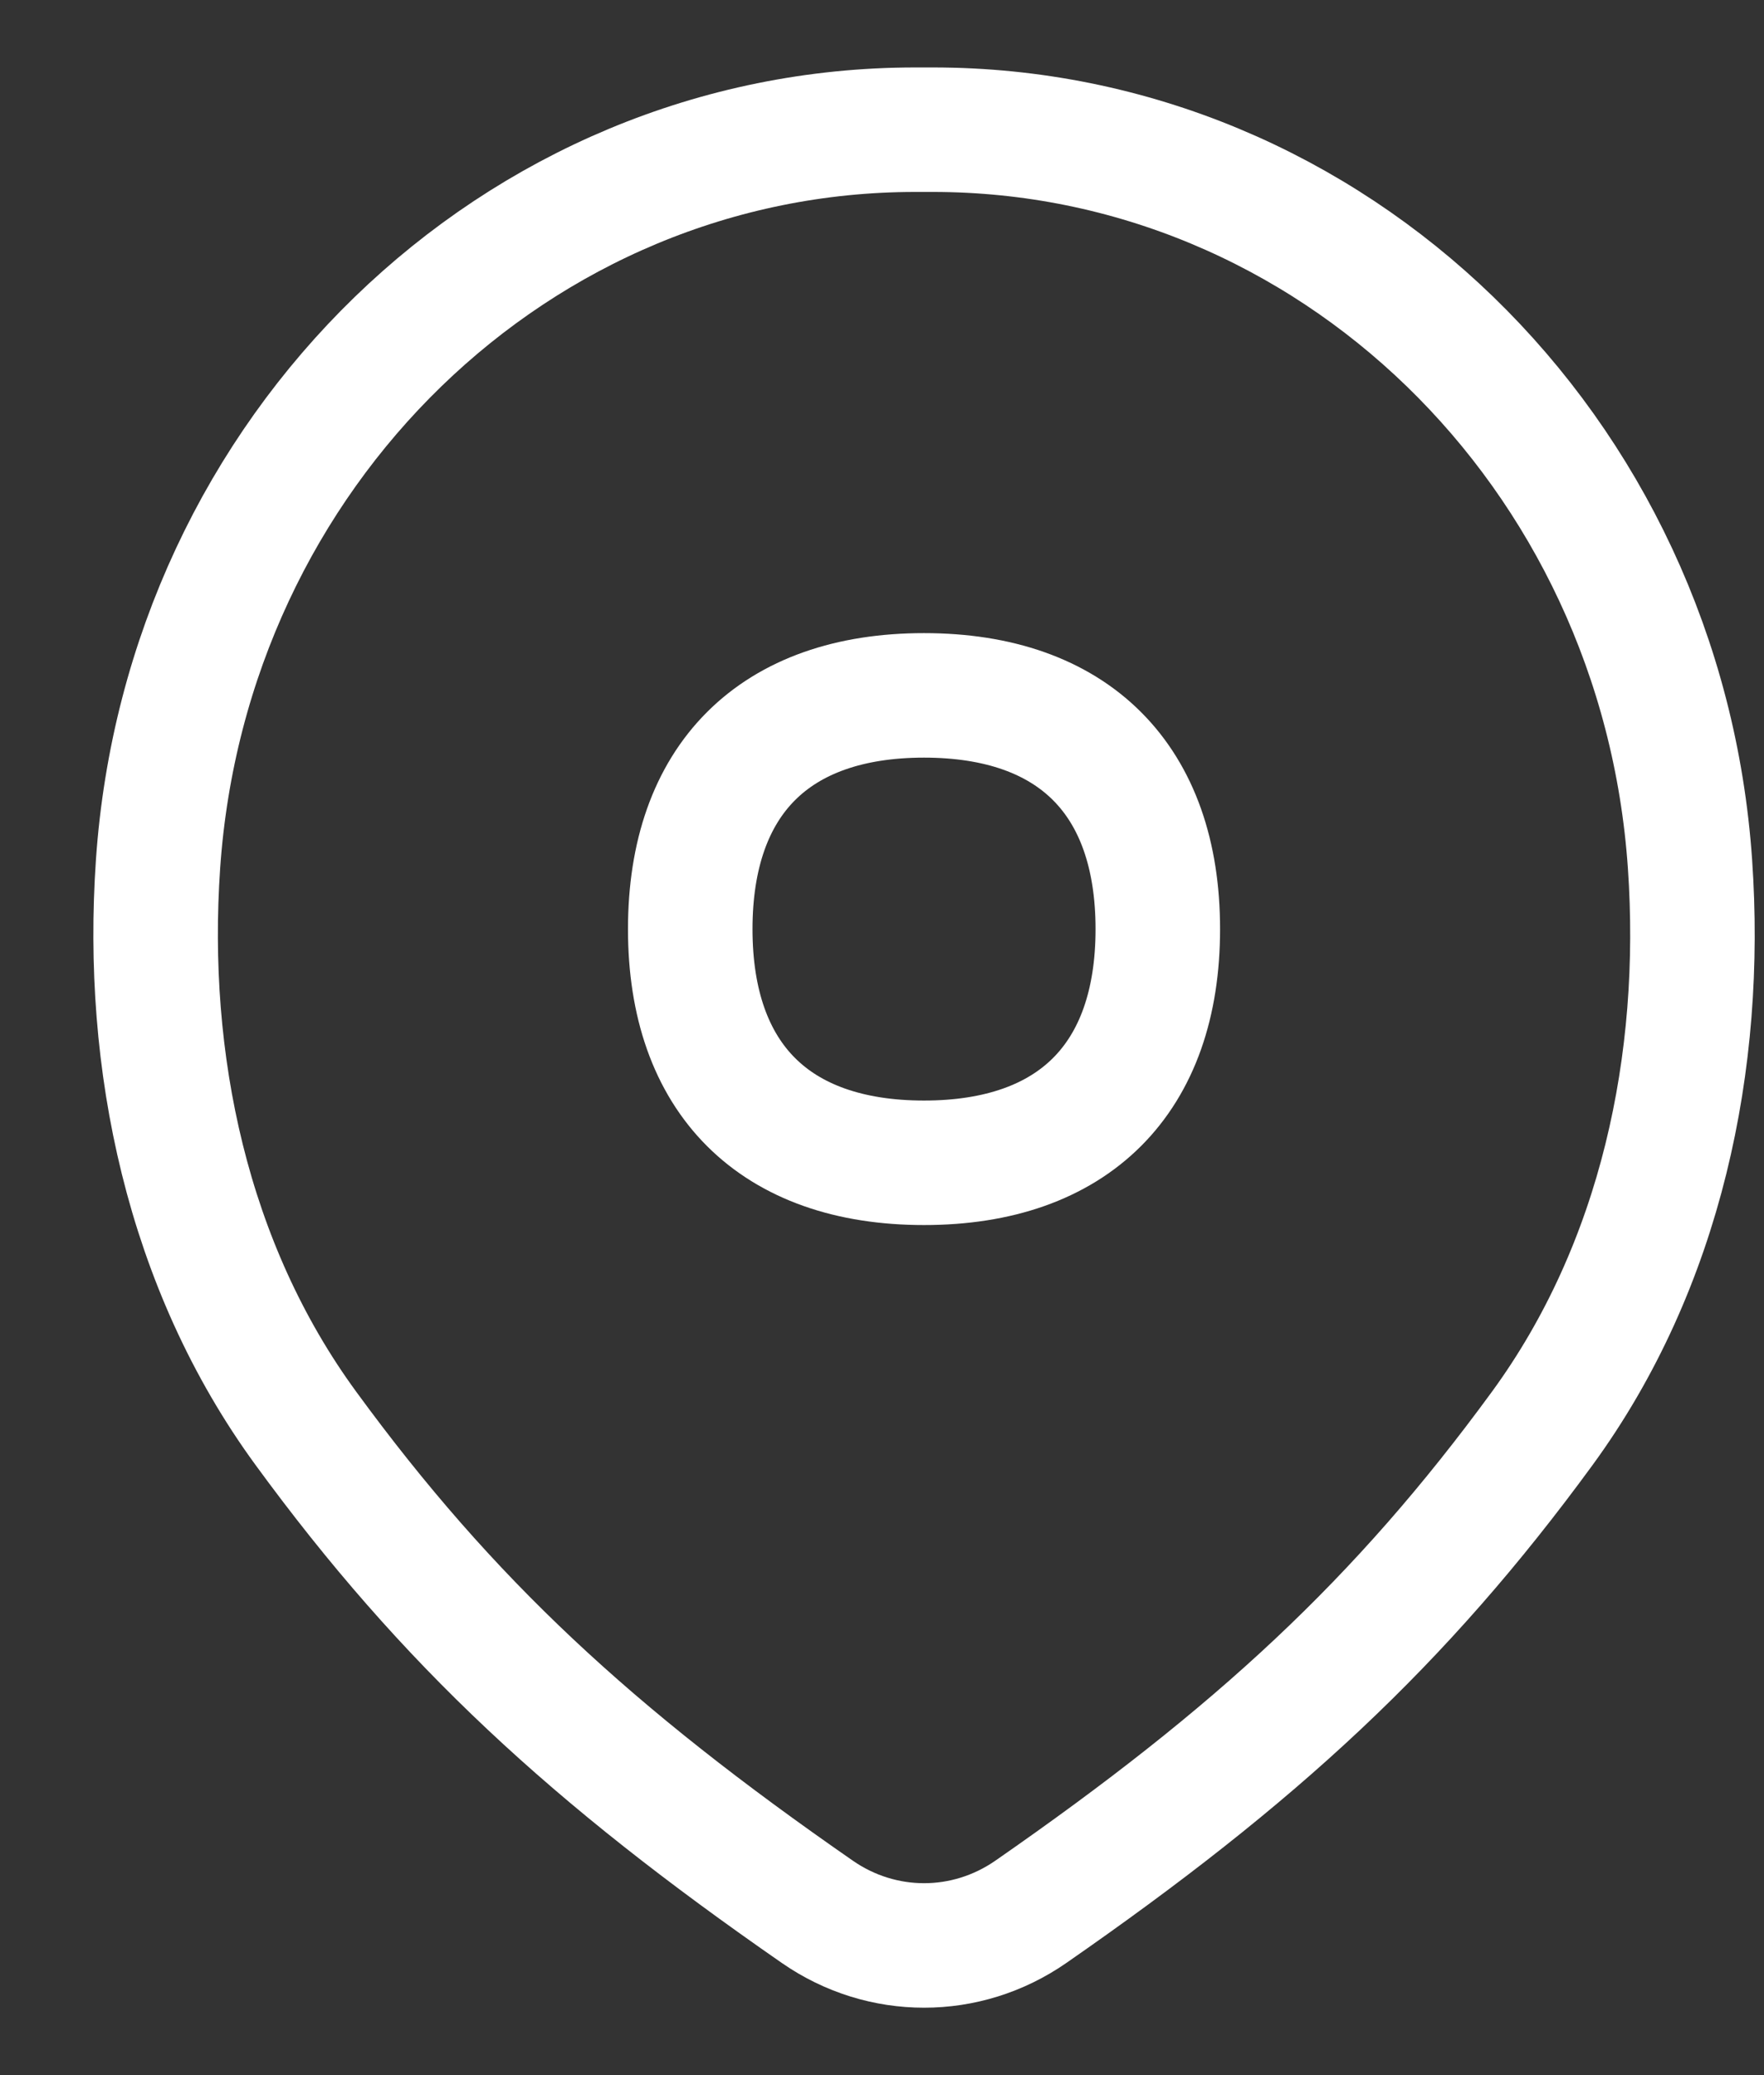
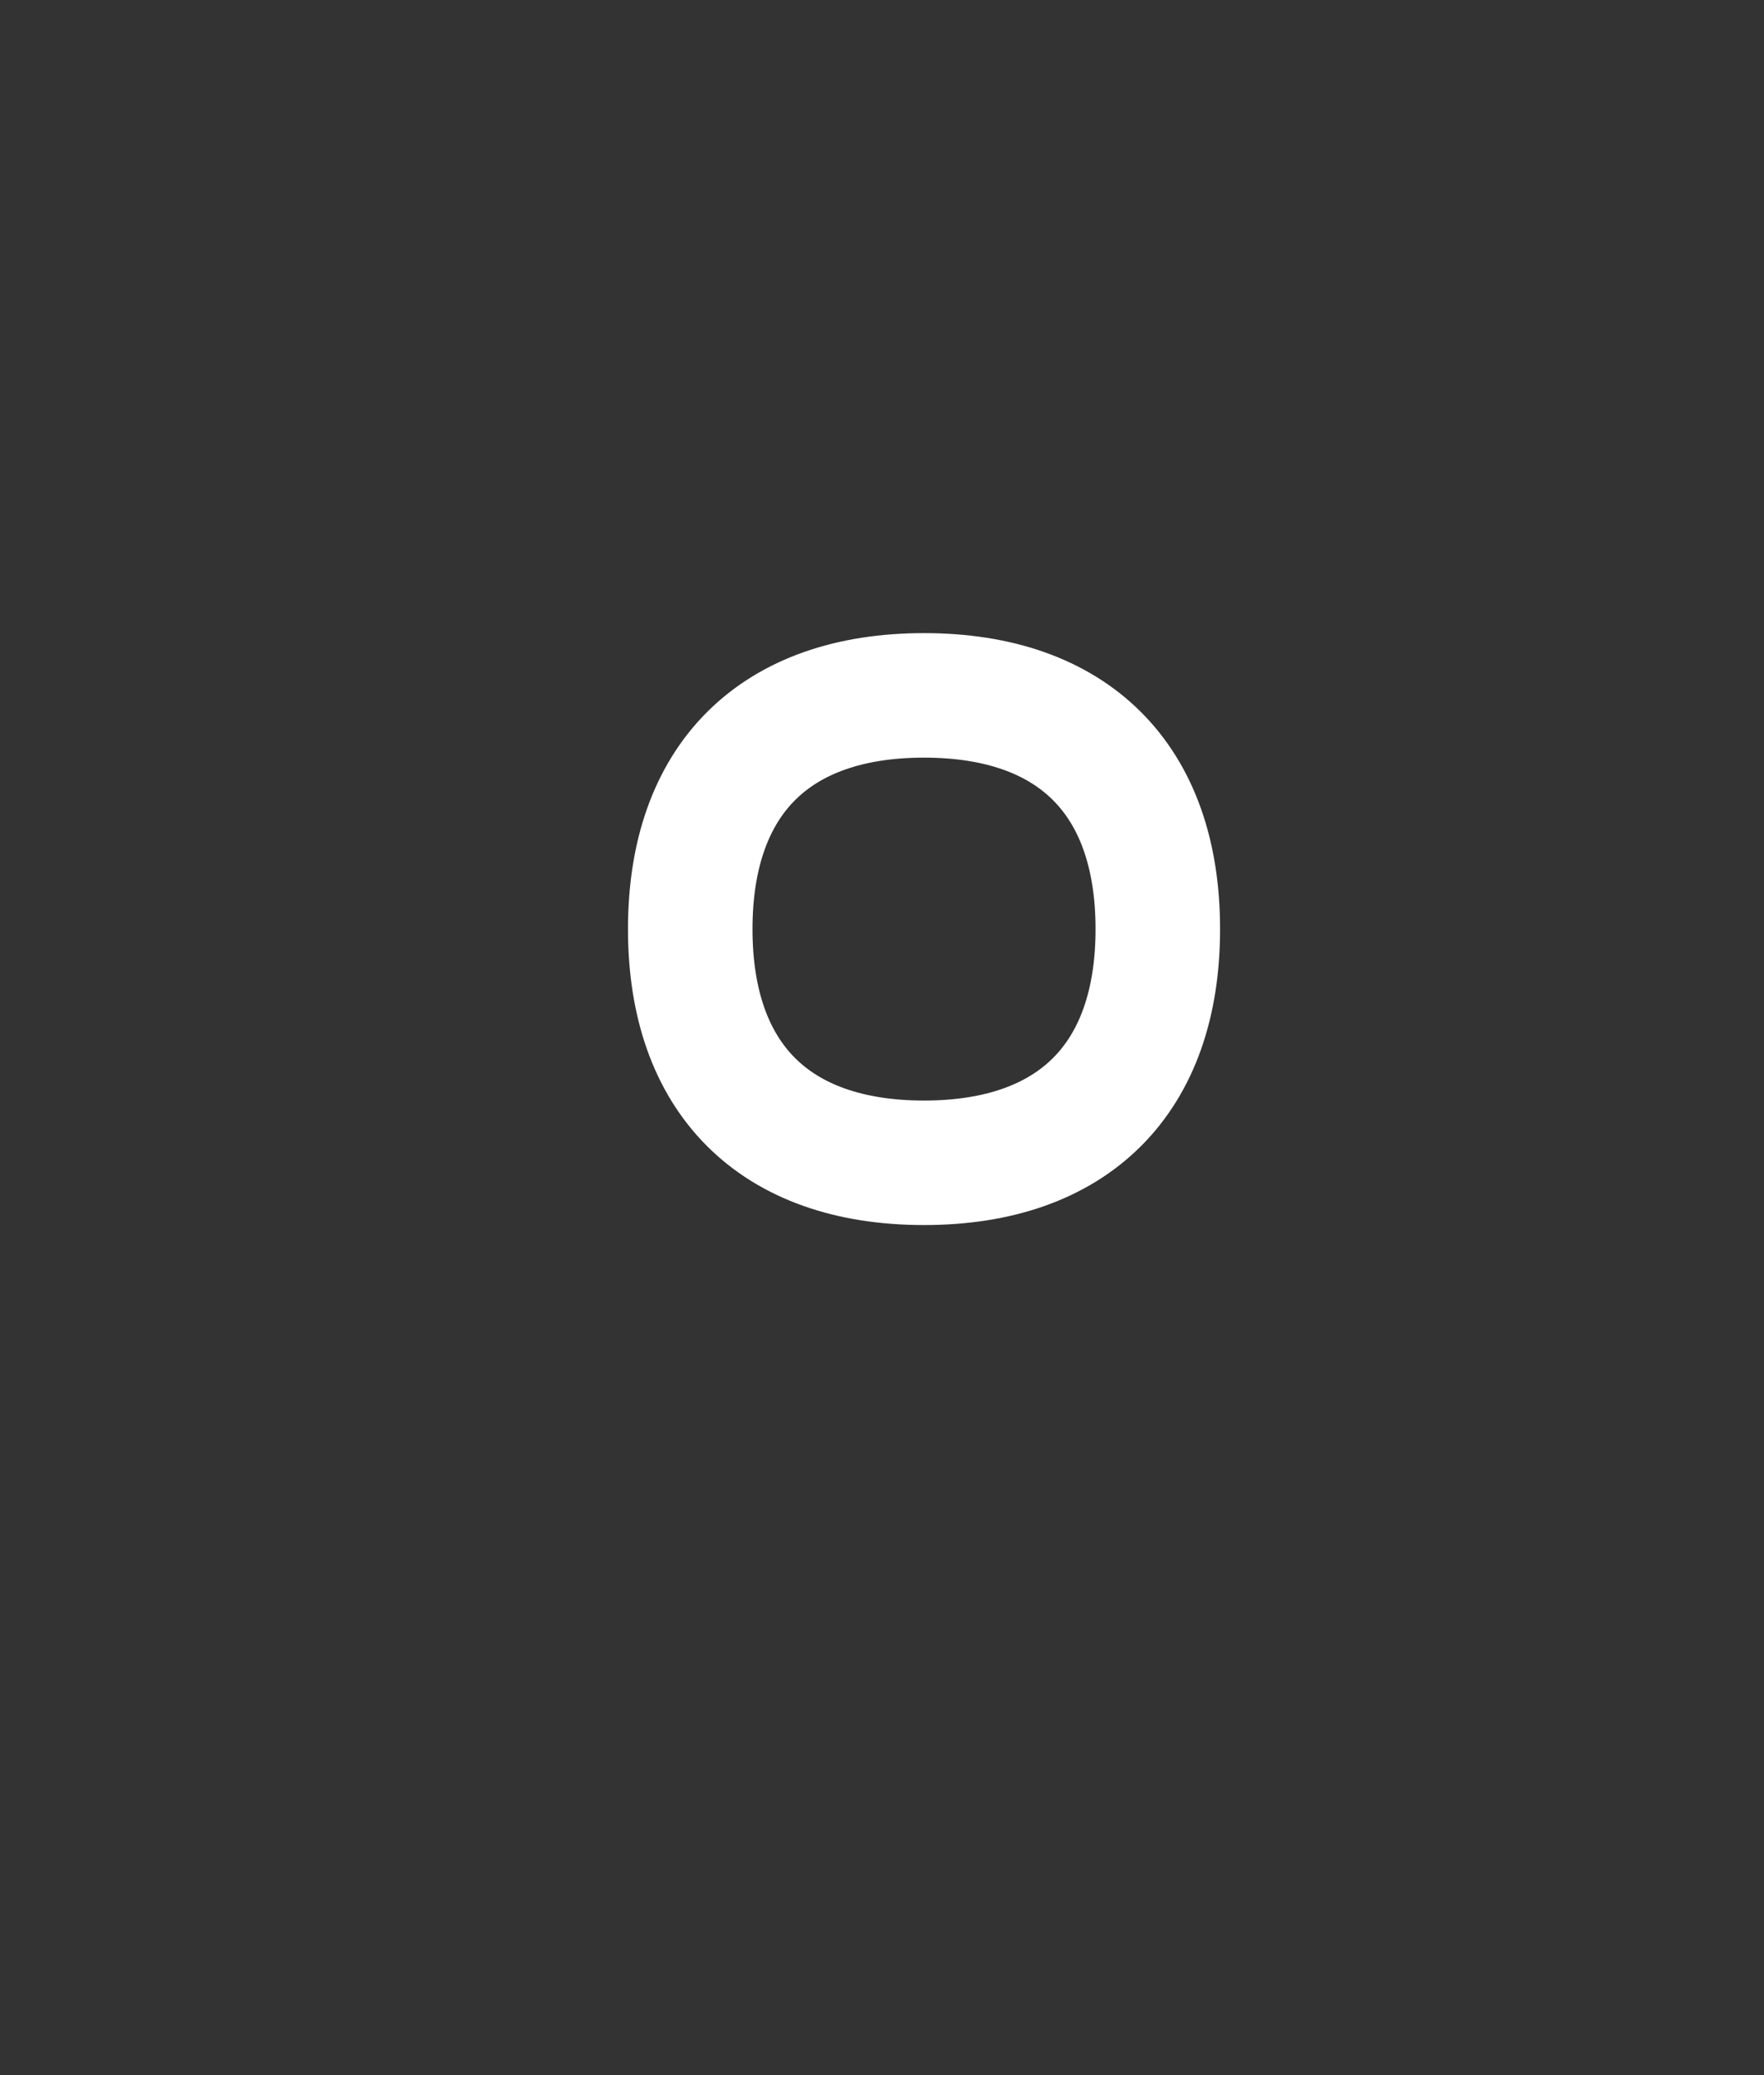
<svg xmlns="http://www.w3.org/2000/svg" fill="none" viewBox="0 0 17 20" height="20" width="17">
  <rect x="0" y="0" width="17" height="20" fill="#333333" stroke="none" />
-   <path stroke-width="1.2" stroke="white" d="M8.821 1.25C4.983 1.25 1.797 4.34 1.523 8.329C1.393 10.228 1.801 12.198 2.949 13.768C4.314 15.636 5.704 16.919 7.878 18.427C8.5 18.858 9.311 18.858 9.933 18.427C12.106 16.919 13.497 15.636 14.862 13.768C16.009 12.198 16.418 10.228 16.287 8.329C16.014 4.34 12.828 1.25 8.99 1.25H8.821Z" />
  <path stroke-linejoin="round" stroke-linecap="round" stroke-width="1.2" stroke="white" d="M8.905 11.207C10.347 11.207 11.158 10.396 11.158 8.955C11.158 7.513 10.347 6.702 8.905 6.702C7.463 6.702 6.652 7.513 6.652 8.955C6.652 10.396 7.463 11.207 8.905 11.207Z" />
</svg>